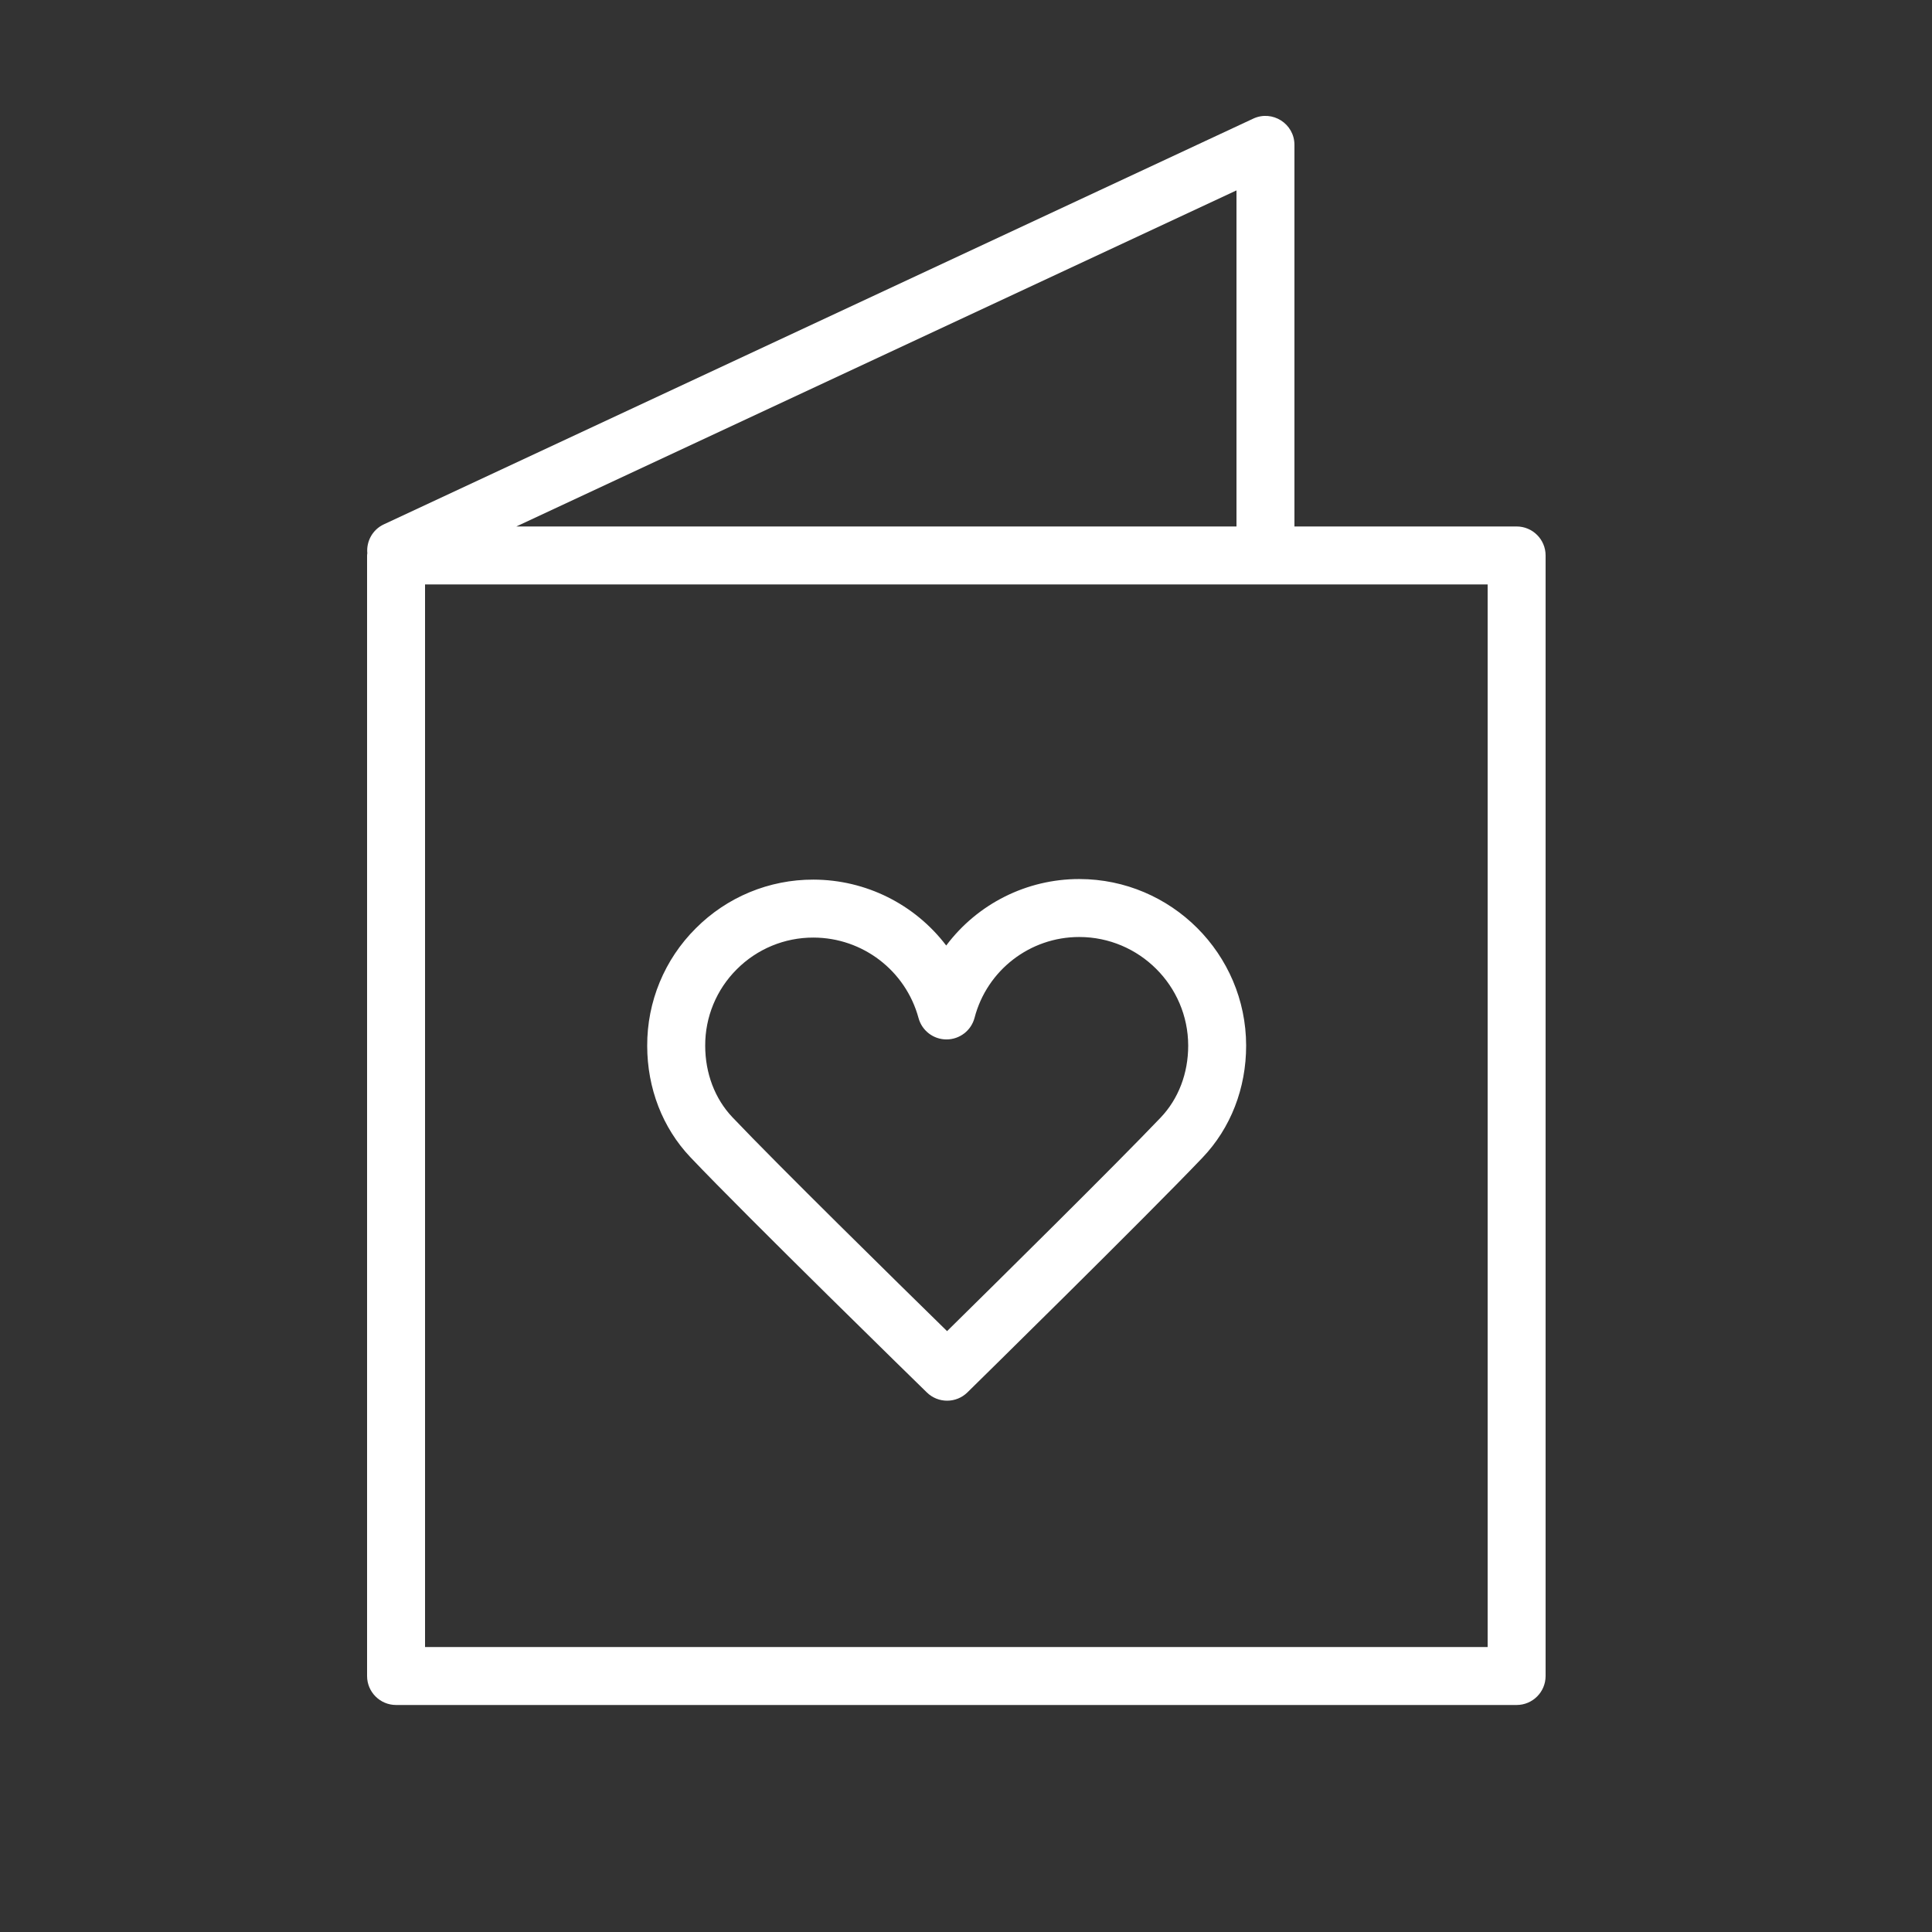
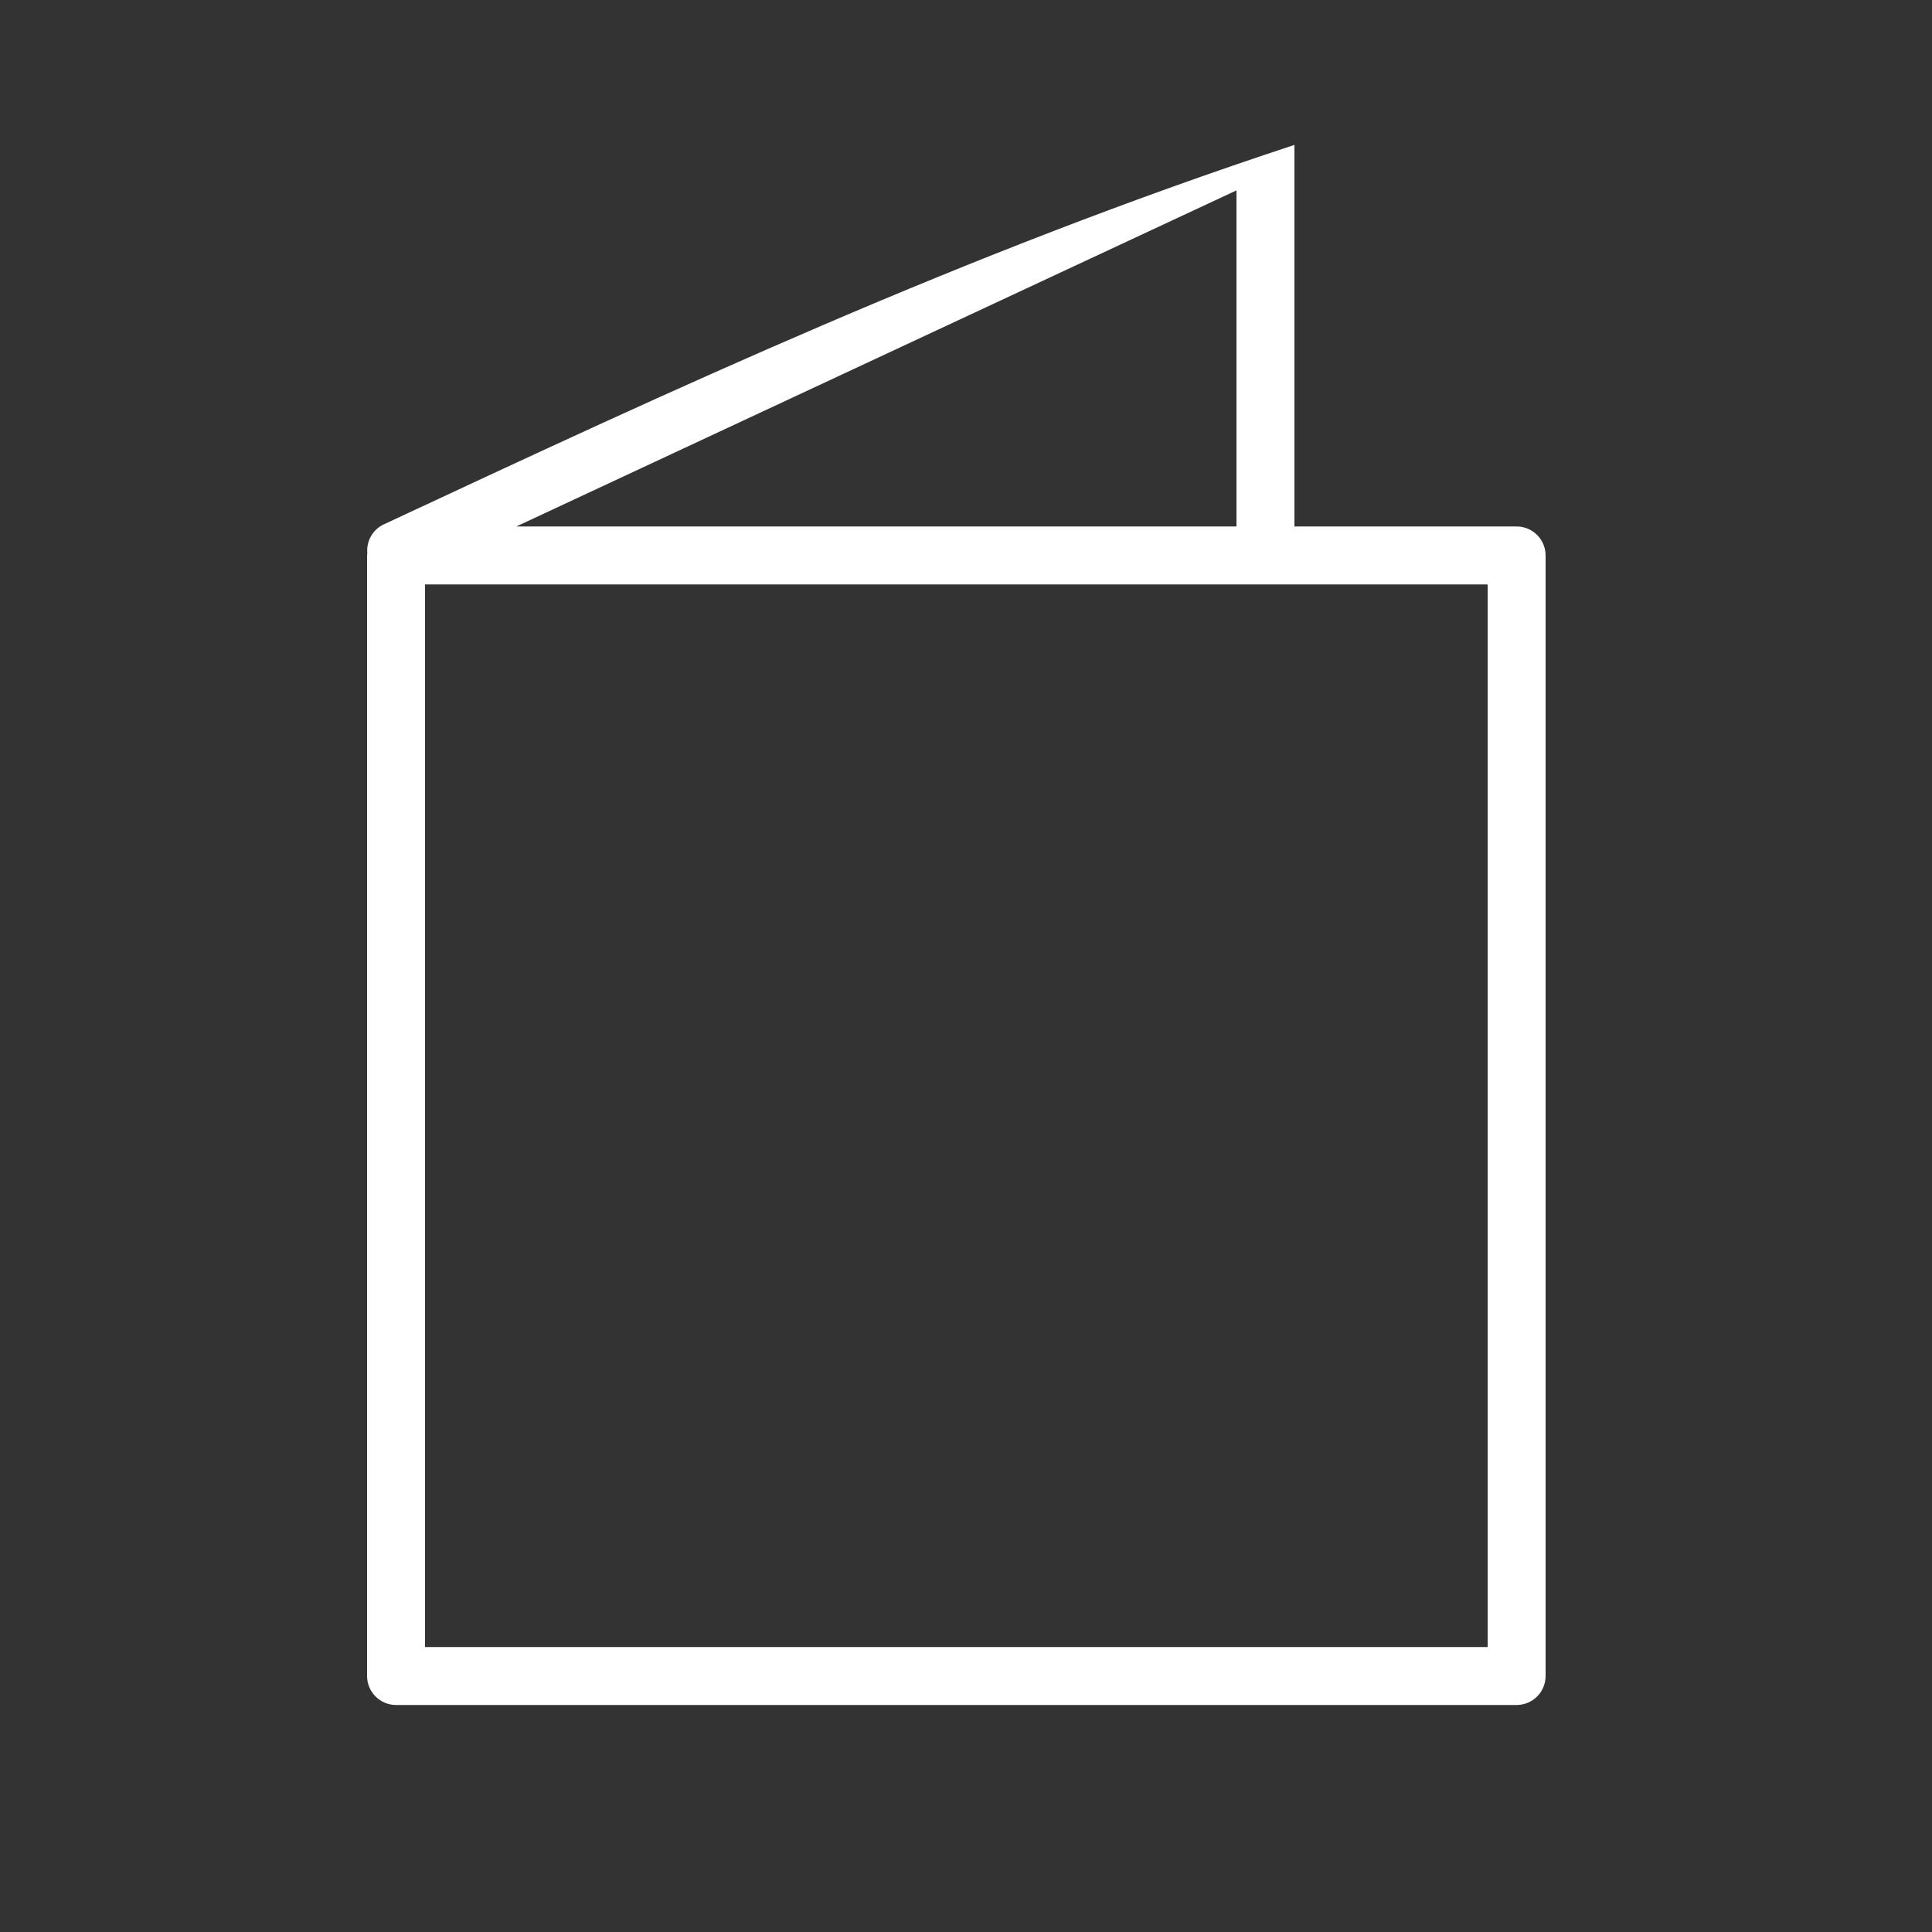
<svg xmlns="http://www.w3.org/2000/svg" viewBox="0 0 100.00 100.00" data-guides="{&quot;vertical&quot;:[],&quot;horizontal&quot;:[]}">
  <rect x="0" y="0" width="100.00" height="100.00" fill="#333333" stroke="none" />
-   <path fill="#ffffff" stroke="#ff1fa6" fill-opacity="1" stroke-width="0" stroke-opacity="1" color="rgb(51, 51, 51)" fill-rule="evenodd" id="tSvg395c383aea" title="Path 4" d="M78.5 27.25C74.667 27.25 70.833 27.25 67 27.25C67 20.667 67 14.083 67 7.5C67 6.403 65.86 5.677 64.866 6.141C49.866 13.141 34.866 20.141 19.866 27.141C19.277 27.416 18.956 28.024 19.012 28.636C19.009 28.674 19 28.711 19 28.75C19 48.083 19 67.417 19 86.75C19 87.578 19.672 88.25 20.5 88.25C39.833 88.25 59.167 88.25 78.5 88.25C79.328 88.25 80 87.578 80 86.75C80 67.417 80 48.083 80 28.75C80 27.922 79.328 27.25 78.5 27.25ZM64 27.25C51.575 27.25 39.151 27.25 26.726 27.25C39.151 21.452 51.575 15.653 64 9.855C64 15.653 64 21.452 64 27.25ZM77 85.25C58.667 85.25 40.333 85.25 22 85.25C22 66.917 22 48.583 22 30.25C40.333 30.25 58.667 30.25 77 30.25C77 48.583 77 66.917 77 85.25Z" />
-   <path fill="#ffffff" stroke="#058fcd" fill-opacity="1" stroke-width="0" stroke-opacity="1" color="rgb(51, 51, 51)" fill-rule="evenodd" id="tSvg77a97e42ed" title="Path 5" d="M47.974 72.073C48.558 72.643 49.491 72.642 50.073 72.07C50.449 71.701 59.305 63.002 62.246 59.915C63.702 58.387 64.502 56.327 64.5 54.116C64.494 49.371 60.623 45.506 55.87 45.499C55.866 45.499 55.863 45.499 55.859 45.499C53.151 45.498 50.601 46.773 48.976 48.94C47.344 46.797 44.808 45.536 42.114 45.529C42.11 45.529 42.107 45.529 42.103 45.529C39.818 45.522 37.626 46.429 36.014 48.049C34.395 49.658 33.49 51.849 33.499 54.132C33.501 56.331 34.294 58.378 35.732 59.895C38.68 63 47.596 71.704 47.974 72.073ZM38.136 50.17C39.186 49.115 40.615 48.524 42.104 48.529C42.106 48.529 42.109 48.529 42.111 48.529C44.653 48.535 46.877 50.24 47.543 52.693C47.72 53.347 48.313 53.801 48.991 53.801C48.993 53.801 48.996 53.801 48.998 53.801C49.678 53.797 50.271 53.338 50.443 52.68C51.087 50.216 53.313 48.498 55.86 48.499C55.862 48.499 55.865 48.499 55.867 48.499C58.97 48.503 61.497 51.025 61.501 54.12C61.502 55.556 60.996 56.879 60.075 57.846C57.76 60.276 51.513 66.444 49.02 68.899C46.514 66.446 40.227 60.272 37.911 57.83C37.003 56.873 36.503 55.559 36.501 54.128C36.494 52.643 37.083 51.217 38.136 50.17Z" />
+   <path fill="#ffffff" stroke="#ff1fa6" fill-opacity="1" stroke-width="0" stroke-opacity="1" color="rgb(51, 51, 51)" fill-rule="evenodd" id="tSvg395c383aea" title="Path 4" d="M78.5 27.25C74.667 27.25 70.833 27.25 67 27.25C67 20.667 67 14.083 67 7.5C49.866 13.141 34.866 20.141 19.866 27.141C19.277 27.416 18.956 28.024 19.012 28.636C19.009 28.674 19 28.711 19 28.75C19 48.083 19 67.417 19 86.75C19 87.578 19.672 88.25 20.5 88.25C39.833 88.25 59.167 88.25 78.5 88.25C79.328 88.25 80 87.578 80 86.75C80 67.417 80 48.083 80 28.75C80 27.922 79.328 27.25 78.5 27.25ZM64 27.25C51.575 27.25 39.151 27.25 26.726 27.25C39.151 21.452 51.575 15.653 64 9.855C64 15.653 64 21.452 64 27.25ZM77 85.25C58.667 85.25 40.333 85.25 22 85.25C22 66.917 22 48.583 22 30.25C40.333 30.25 58.667 30.25 77 30.25C77 48.583 77 66.917 77 85.25Z" />
  <defs />
</svg>